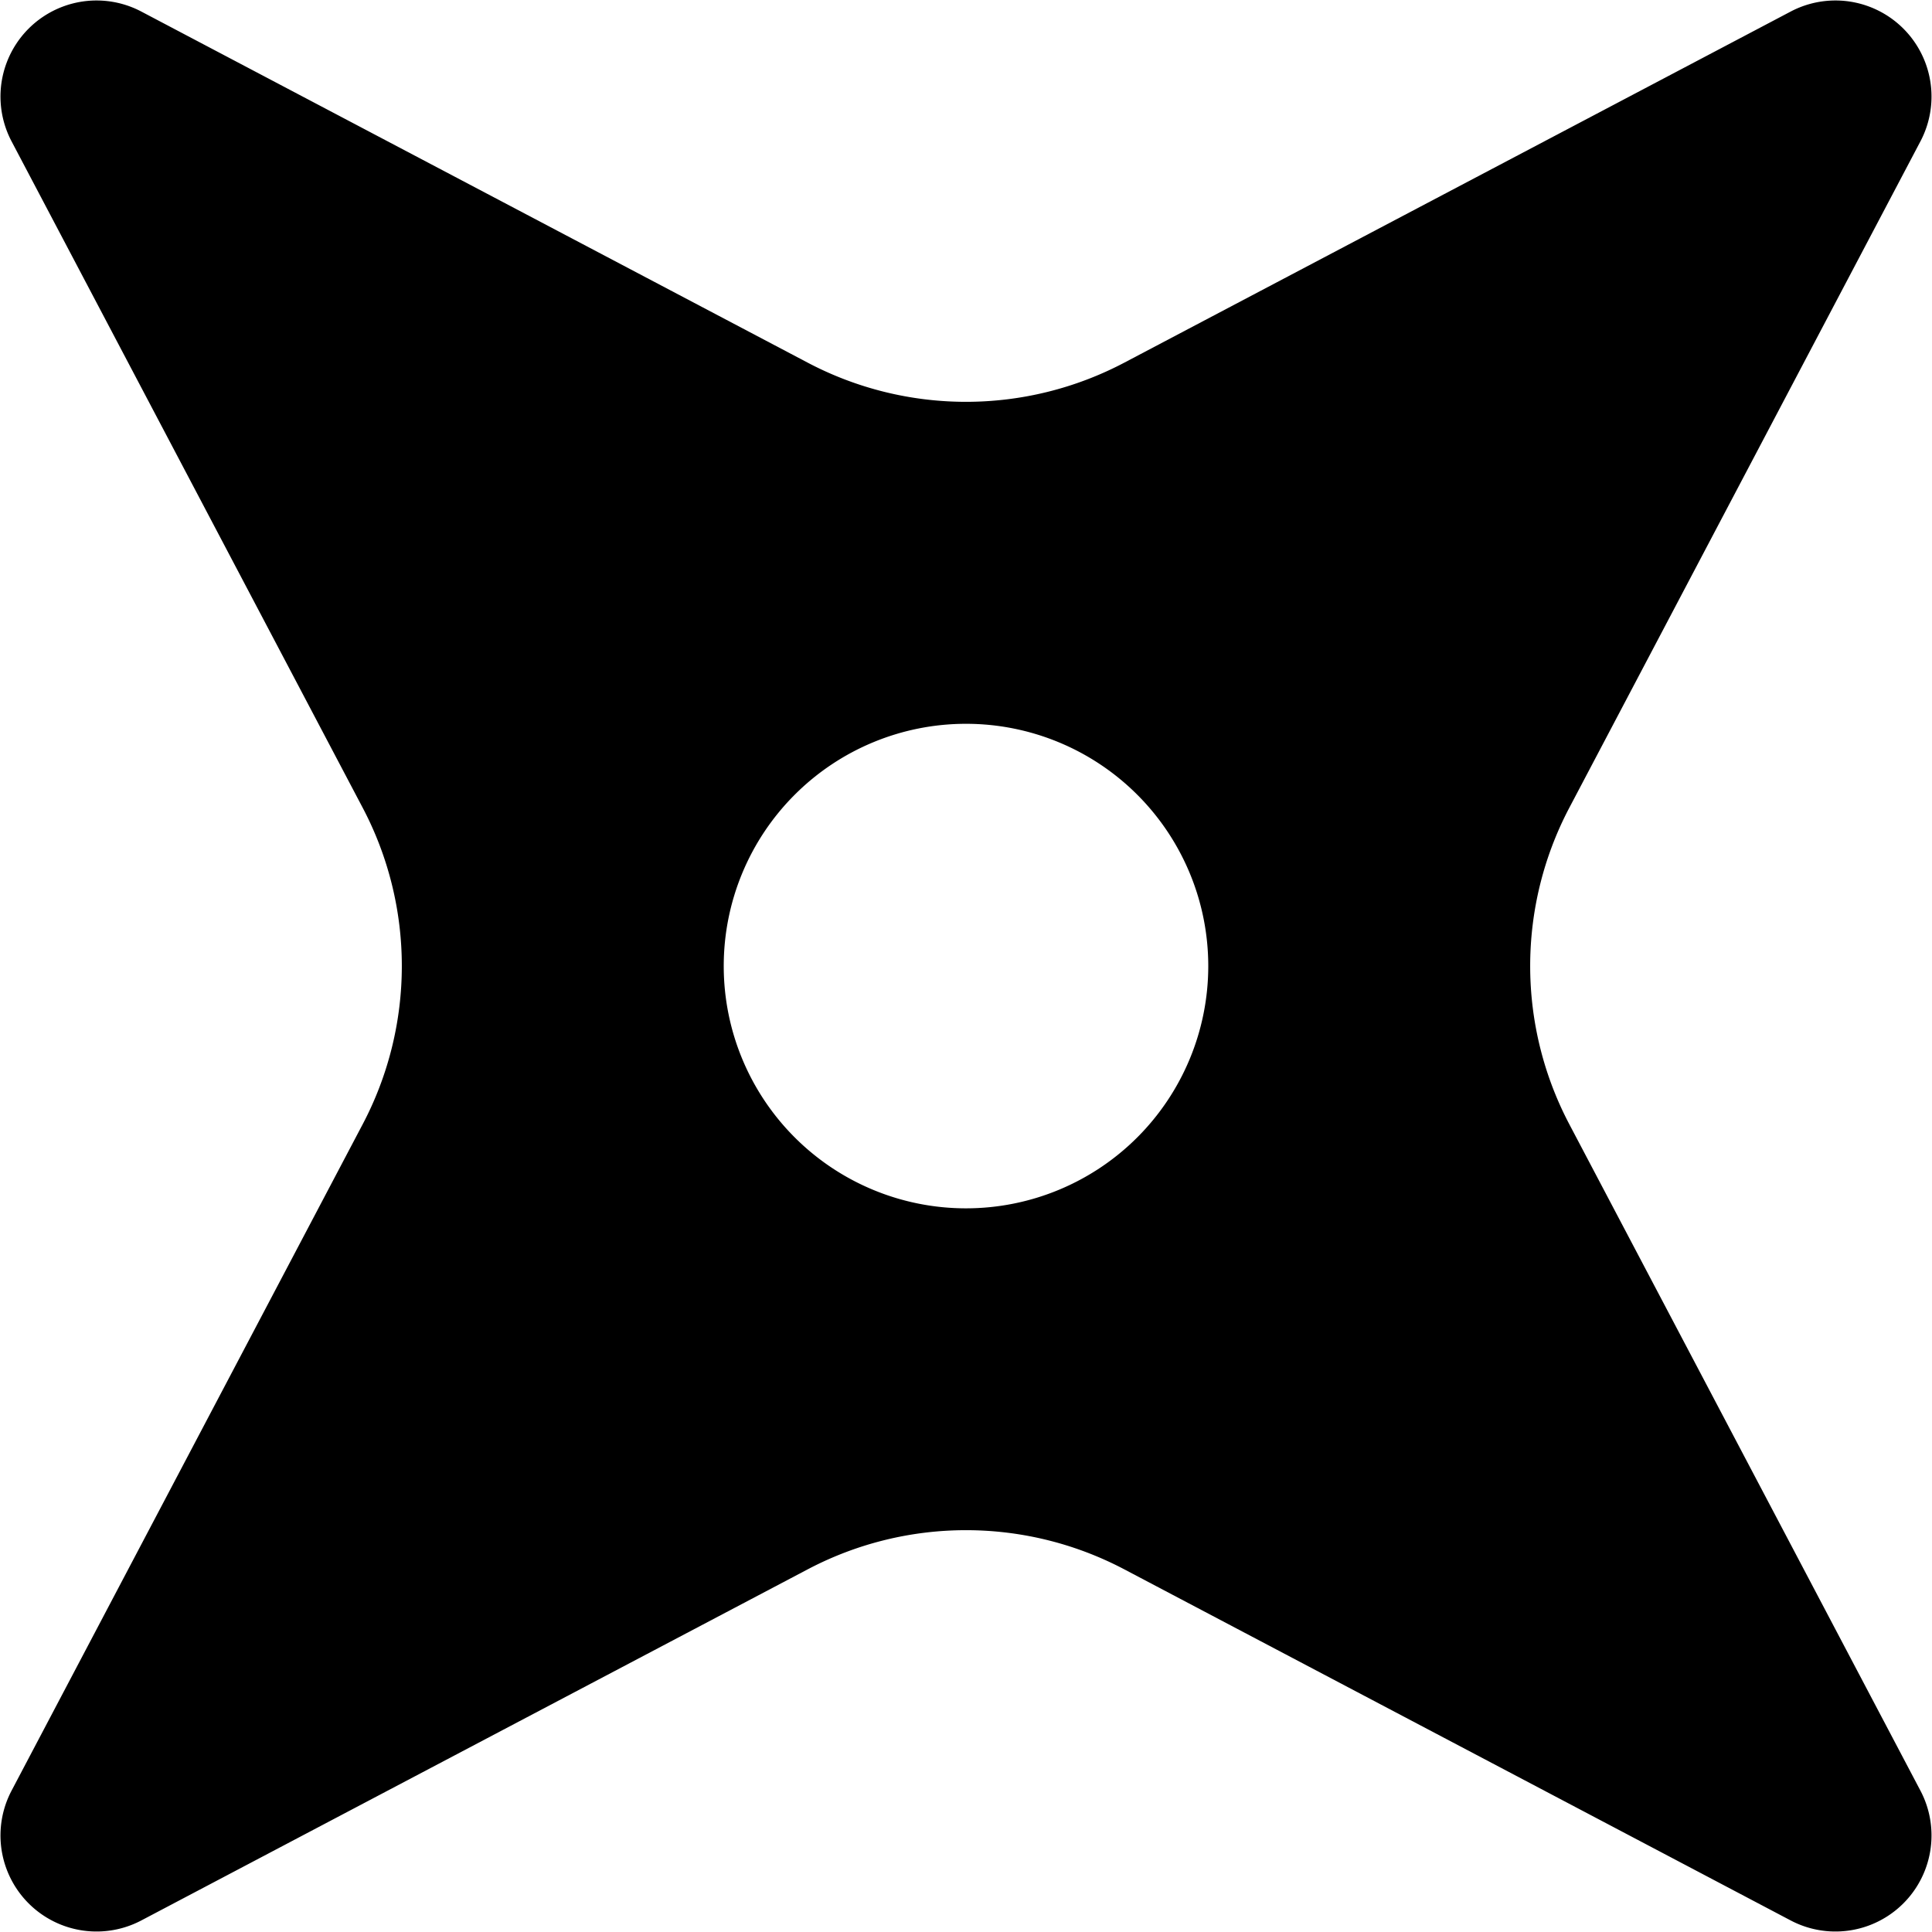
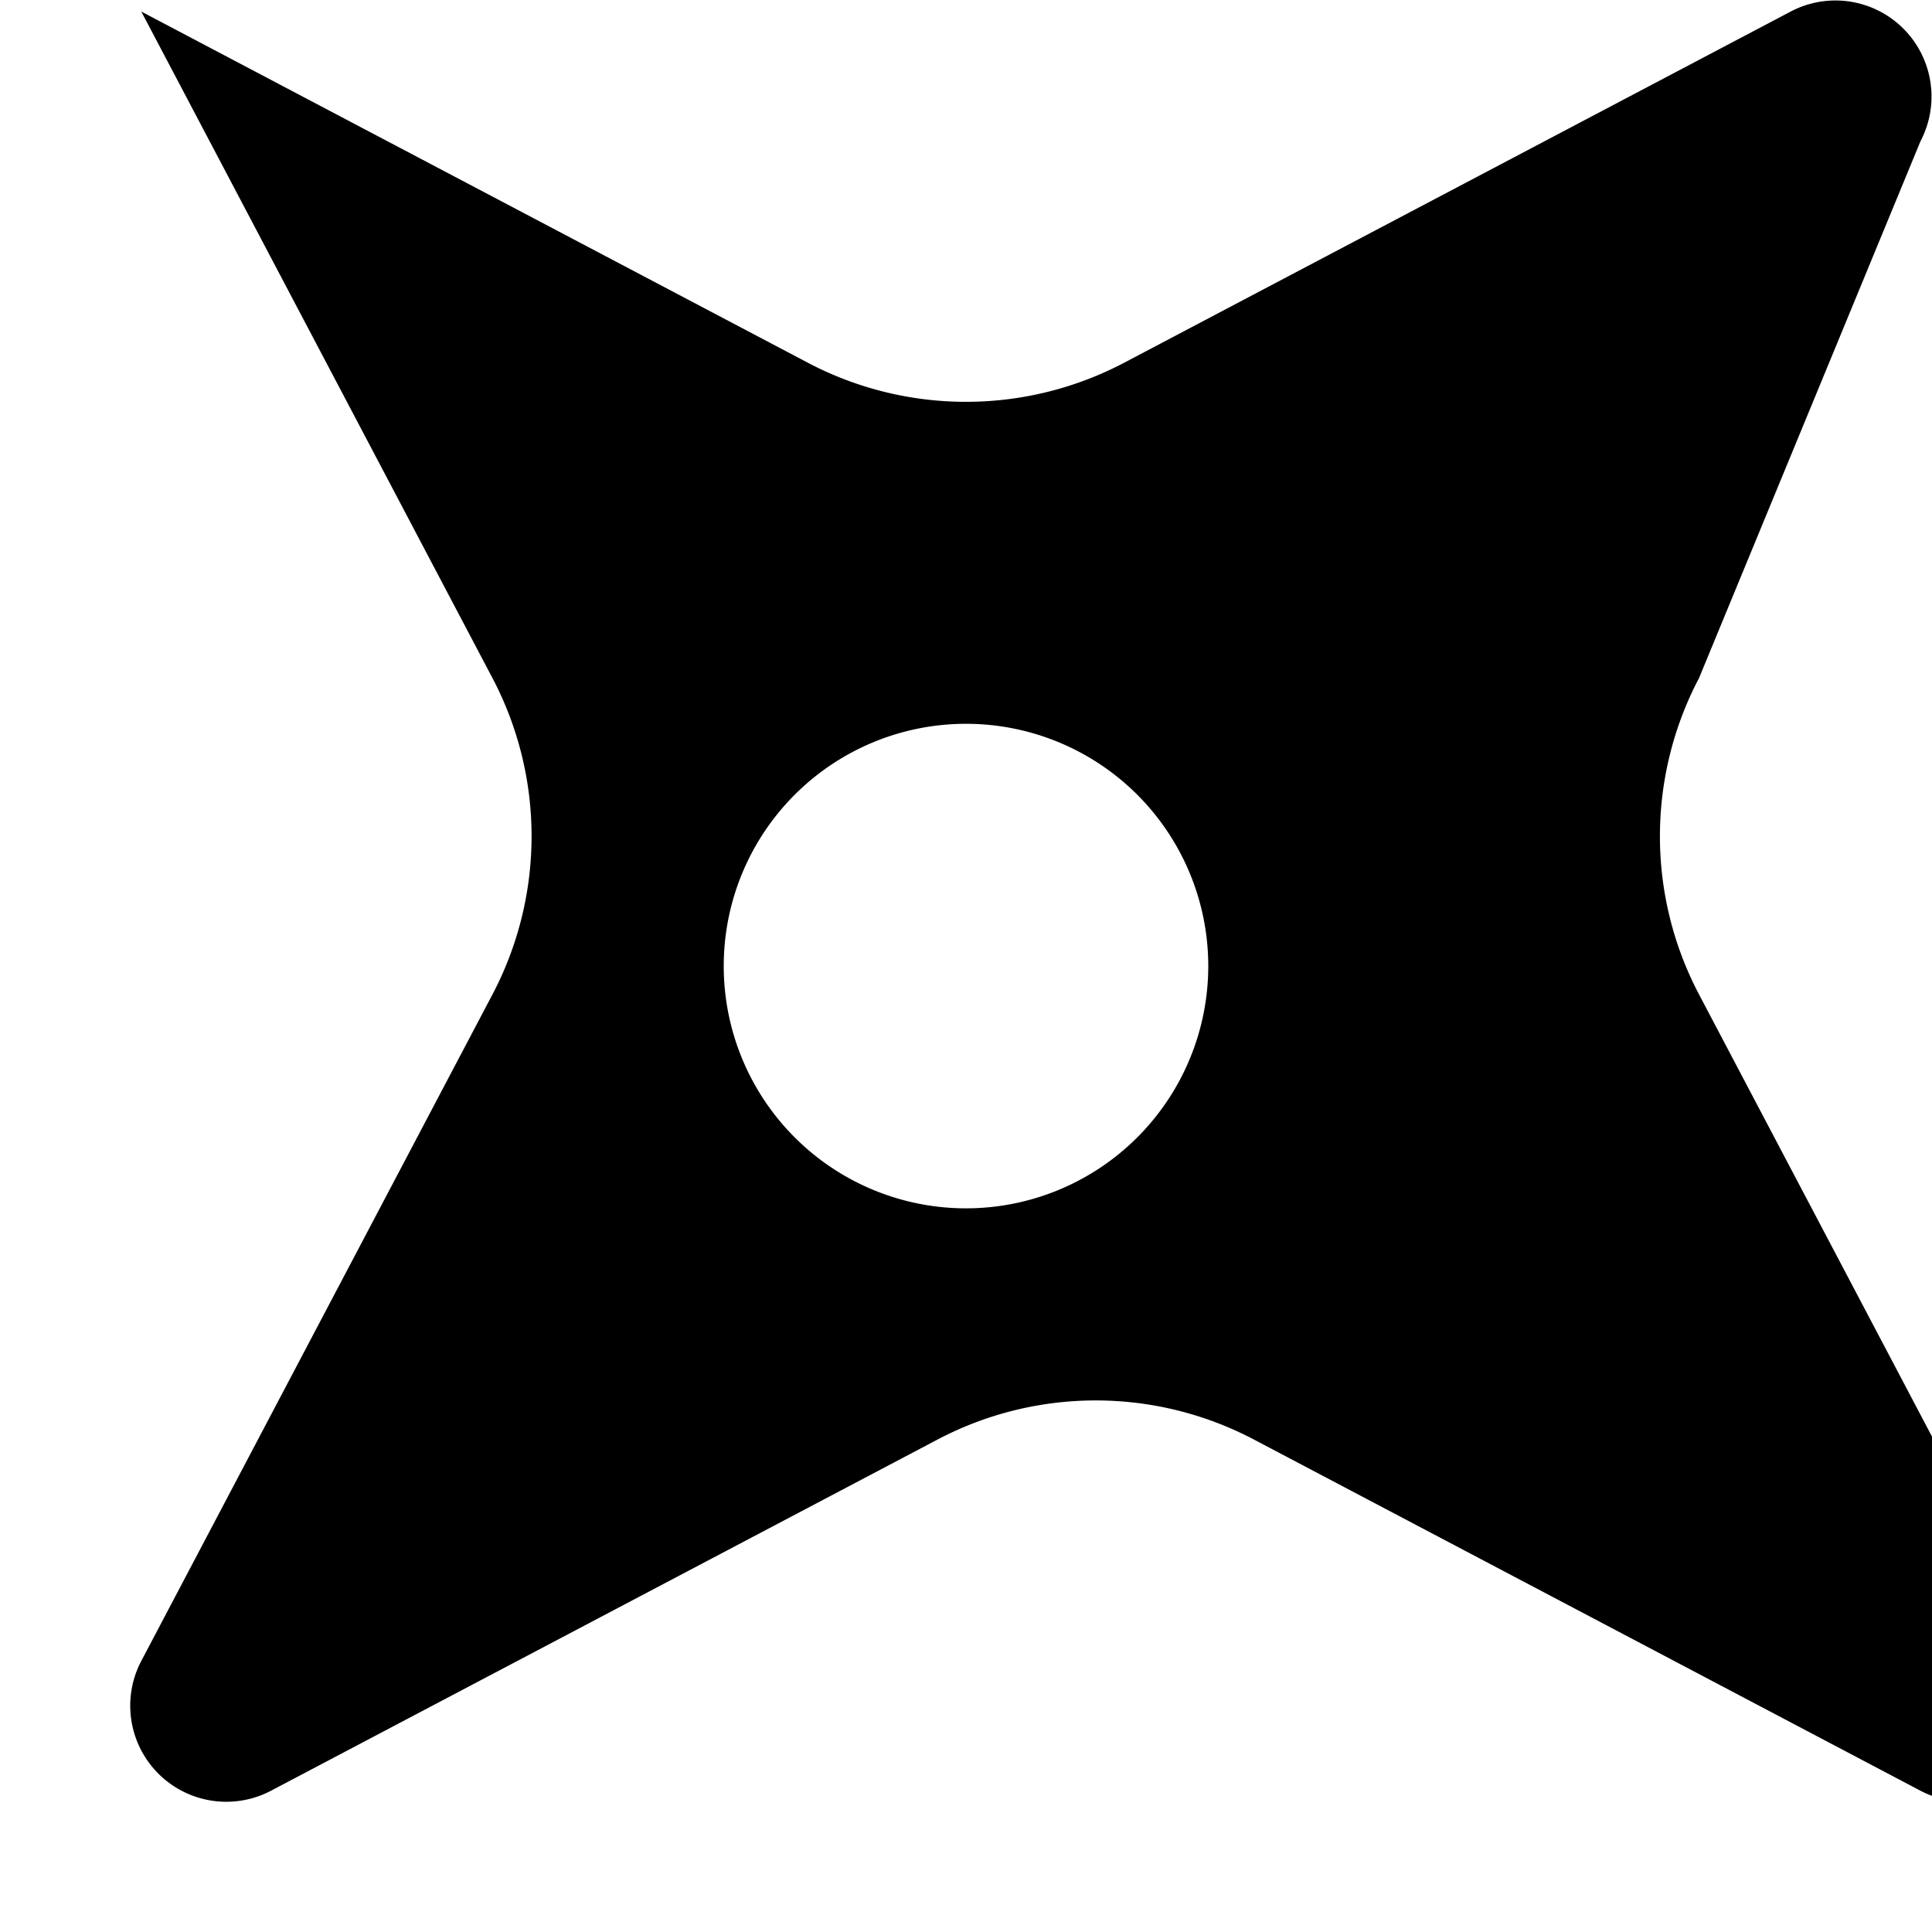
<svg xmlns="http://www.w3.org/2000/svg" width="112.618" height="112.617" viewBox="0 0 112.618 112.617">
-   <path id="パス_70256" data-name="パス 70256" d="M166.153,8.235A5.6,5.6,0,0,0,158.59.672l-38.851,20.47a19.79,19.79,0,0,1-18.446,0L62.442.672a5.6,5.6,0,0,0-7.563,7.563l20.47,38.851a19.789,19.789,0,0,1,0,18.446l-20.47,38.851a5.6,5.6,0,0,0,7.563,7.563l38.851-20.47a19.79,19.79,0,0,1,18.446,0l38.851,20.47a5.6,5.6,0,0,0,7.563-7.563l-20.47-38.851a19.79,19.79,0,0,1,0-18.446Zm-55.637,62.2a14.122,14.122,0,1,1,14.122-14.122,14.124,14.124,0,0,1-14.122,14.122" transform="translate(-54.207 0)" />
+   <path id="パス_70256" data-name="パス 70256" d="M166.153,8.235A5.6,5.6,0,0,0,158.59.672l-38.851,20.47a19.79,19.79,0,0,1-18.446,0L62.442.672l20.47,38.851a19.789,19.789,0,0,1,0,18.446l-20.47,38.851a5.6,5.6,0,0,0,7.563,7.563l38.851-20.47a19.79,19.79,0,0,1,18.446,0l38.851,20.47a5.6,5.6,0,0,0,7.563-7.563l-20.47-38.851a19.79,19.79,0,0,1,0-18.446Zm-55.637,62.2a14.122,14.122,0,1,1,14.122-14.122,14.124,14.124,0,0,1-14.122,14.122" transform="translate(-54.207 0)" />
</svg>